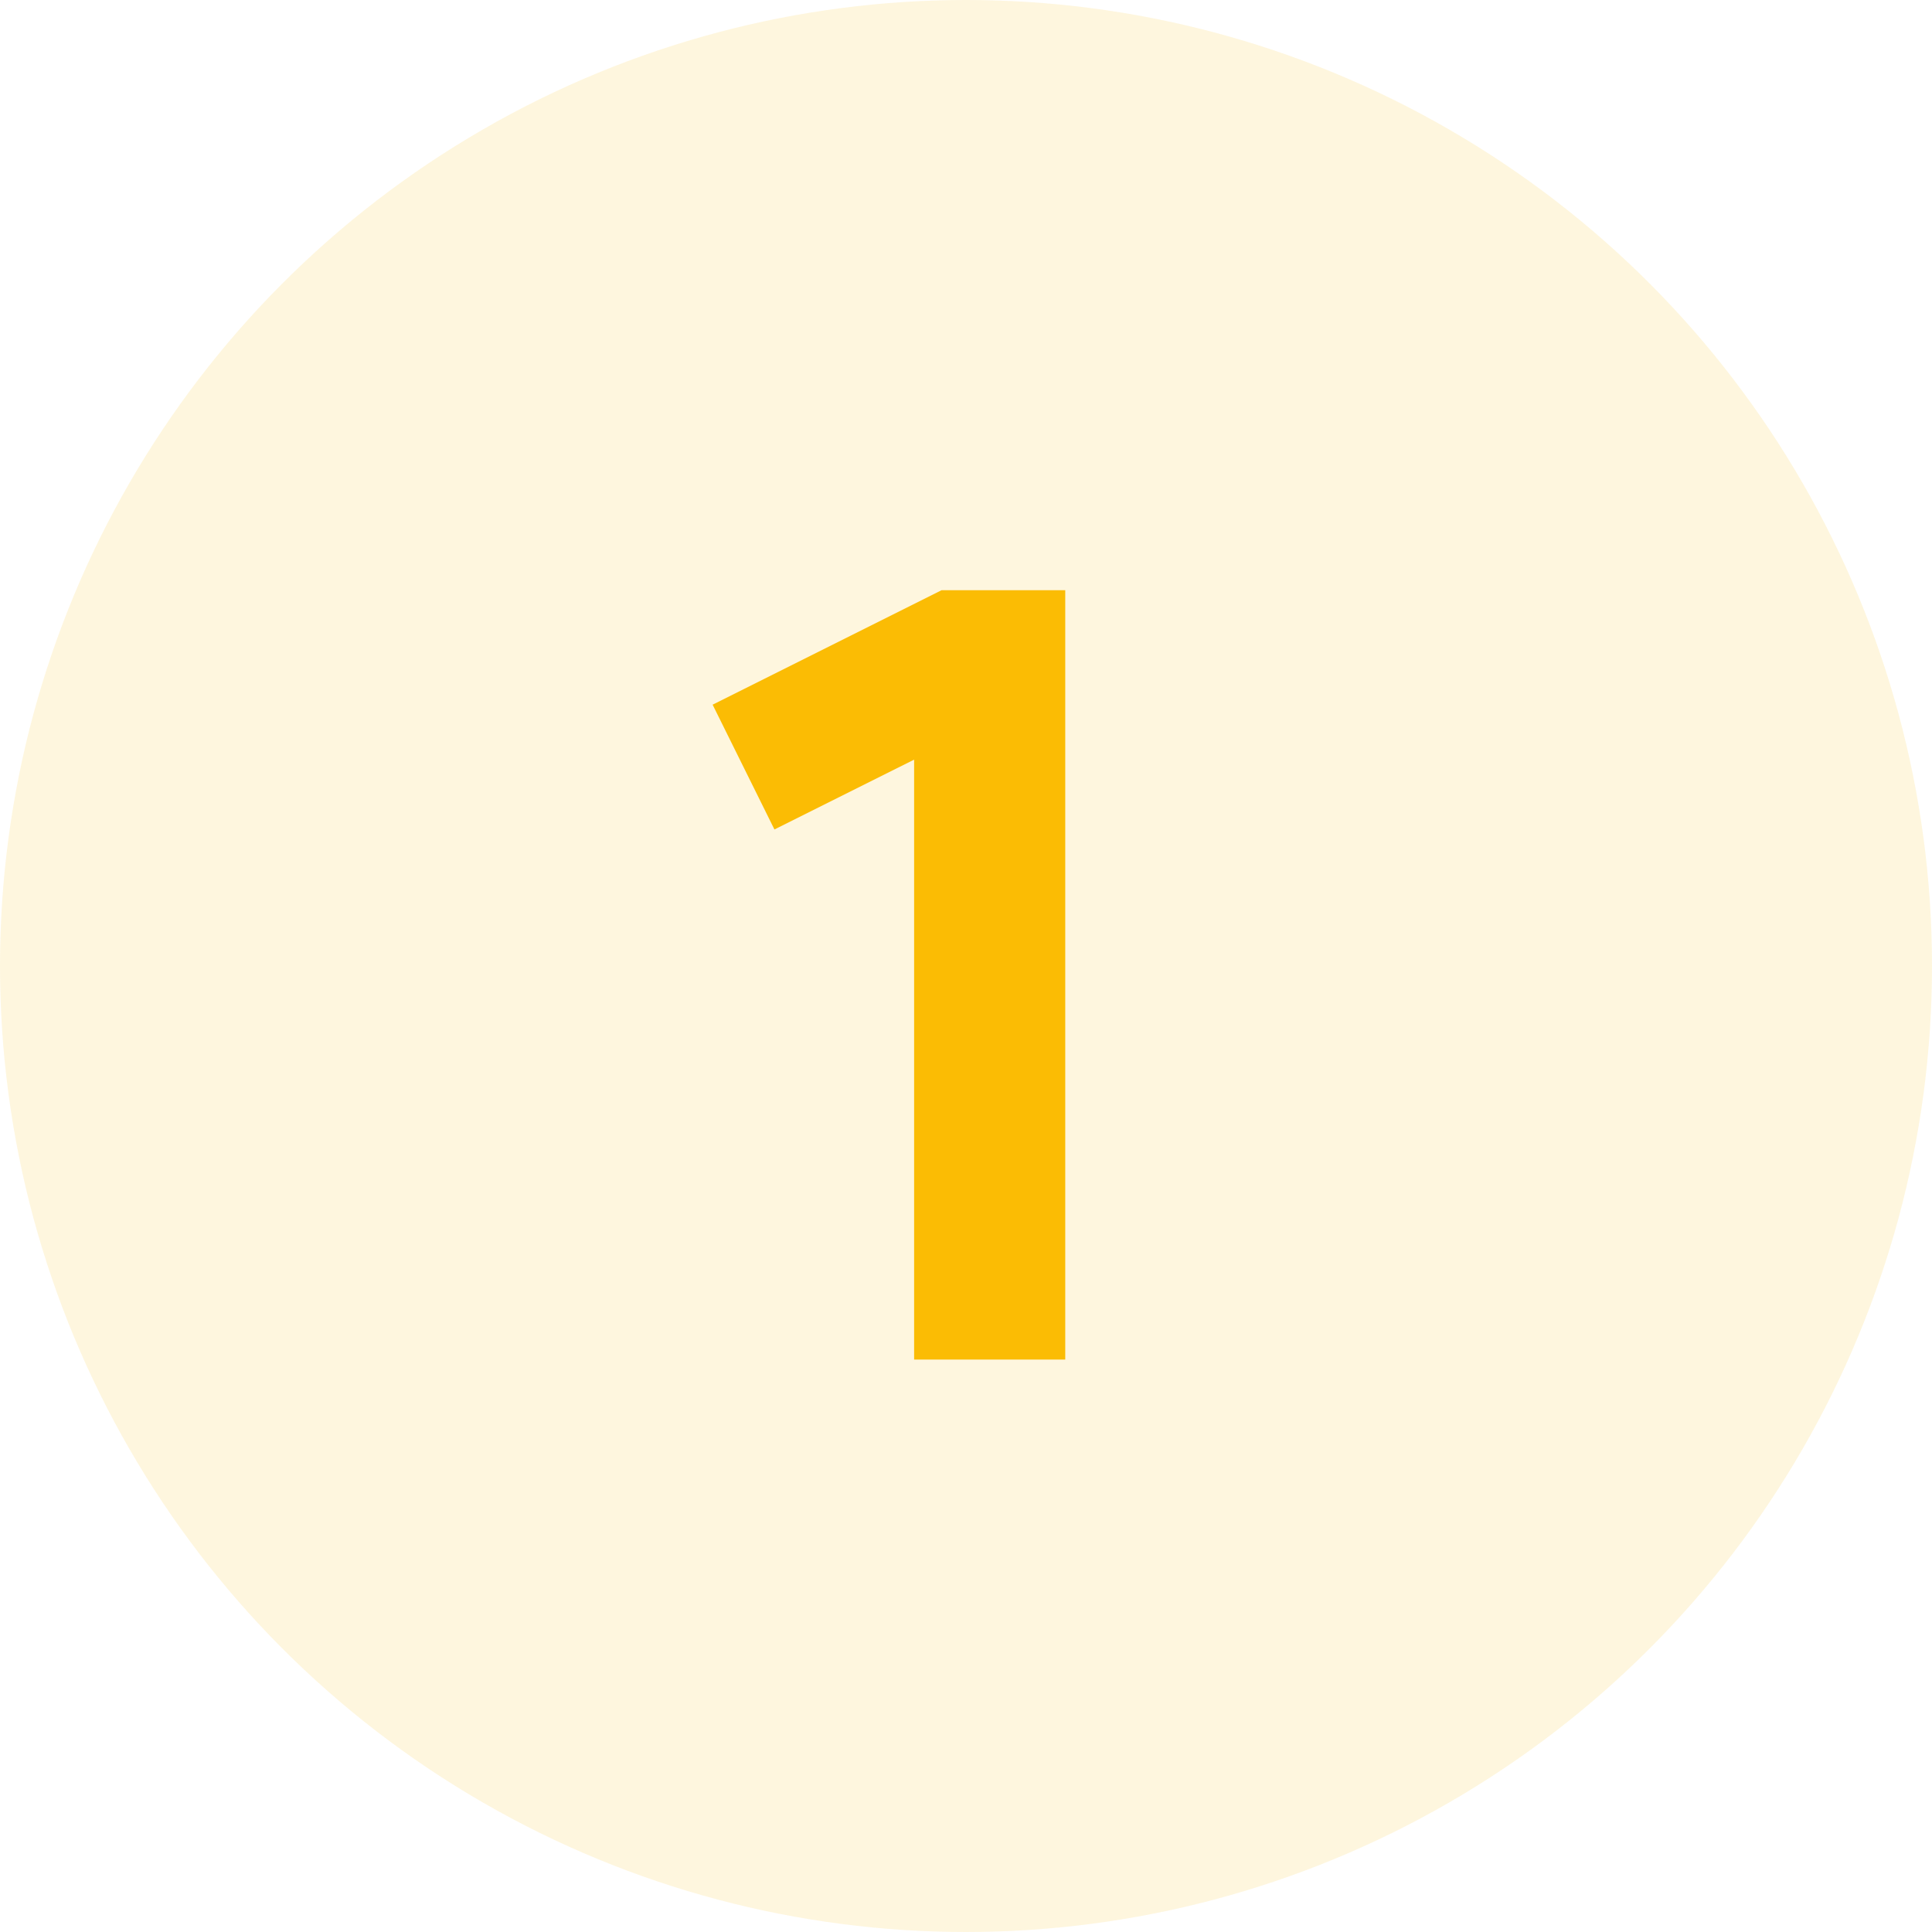
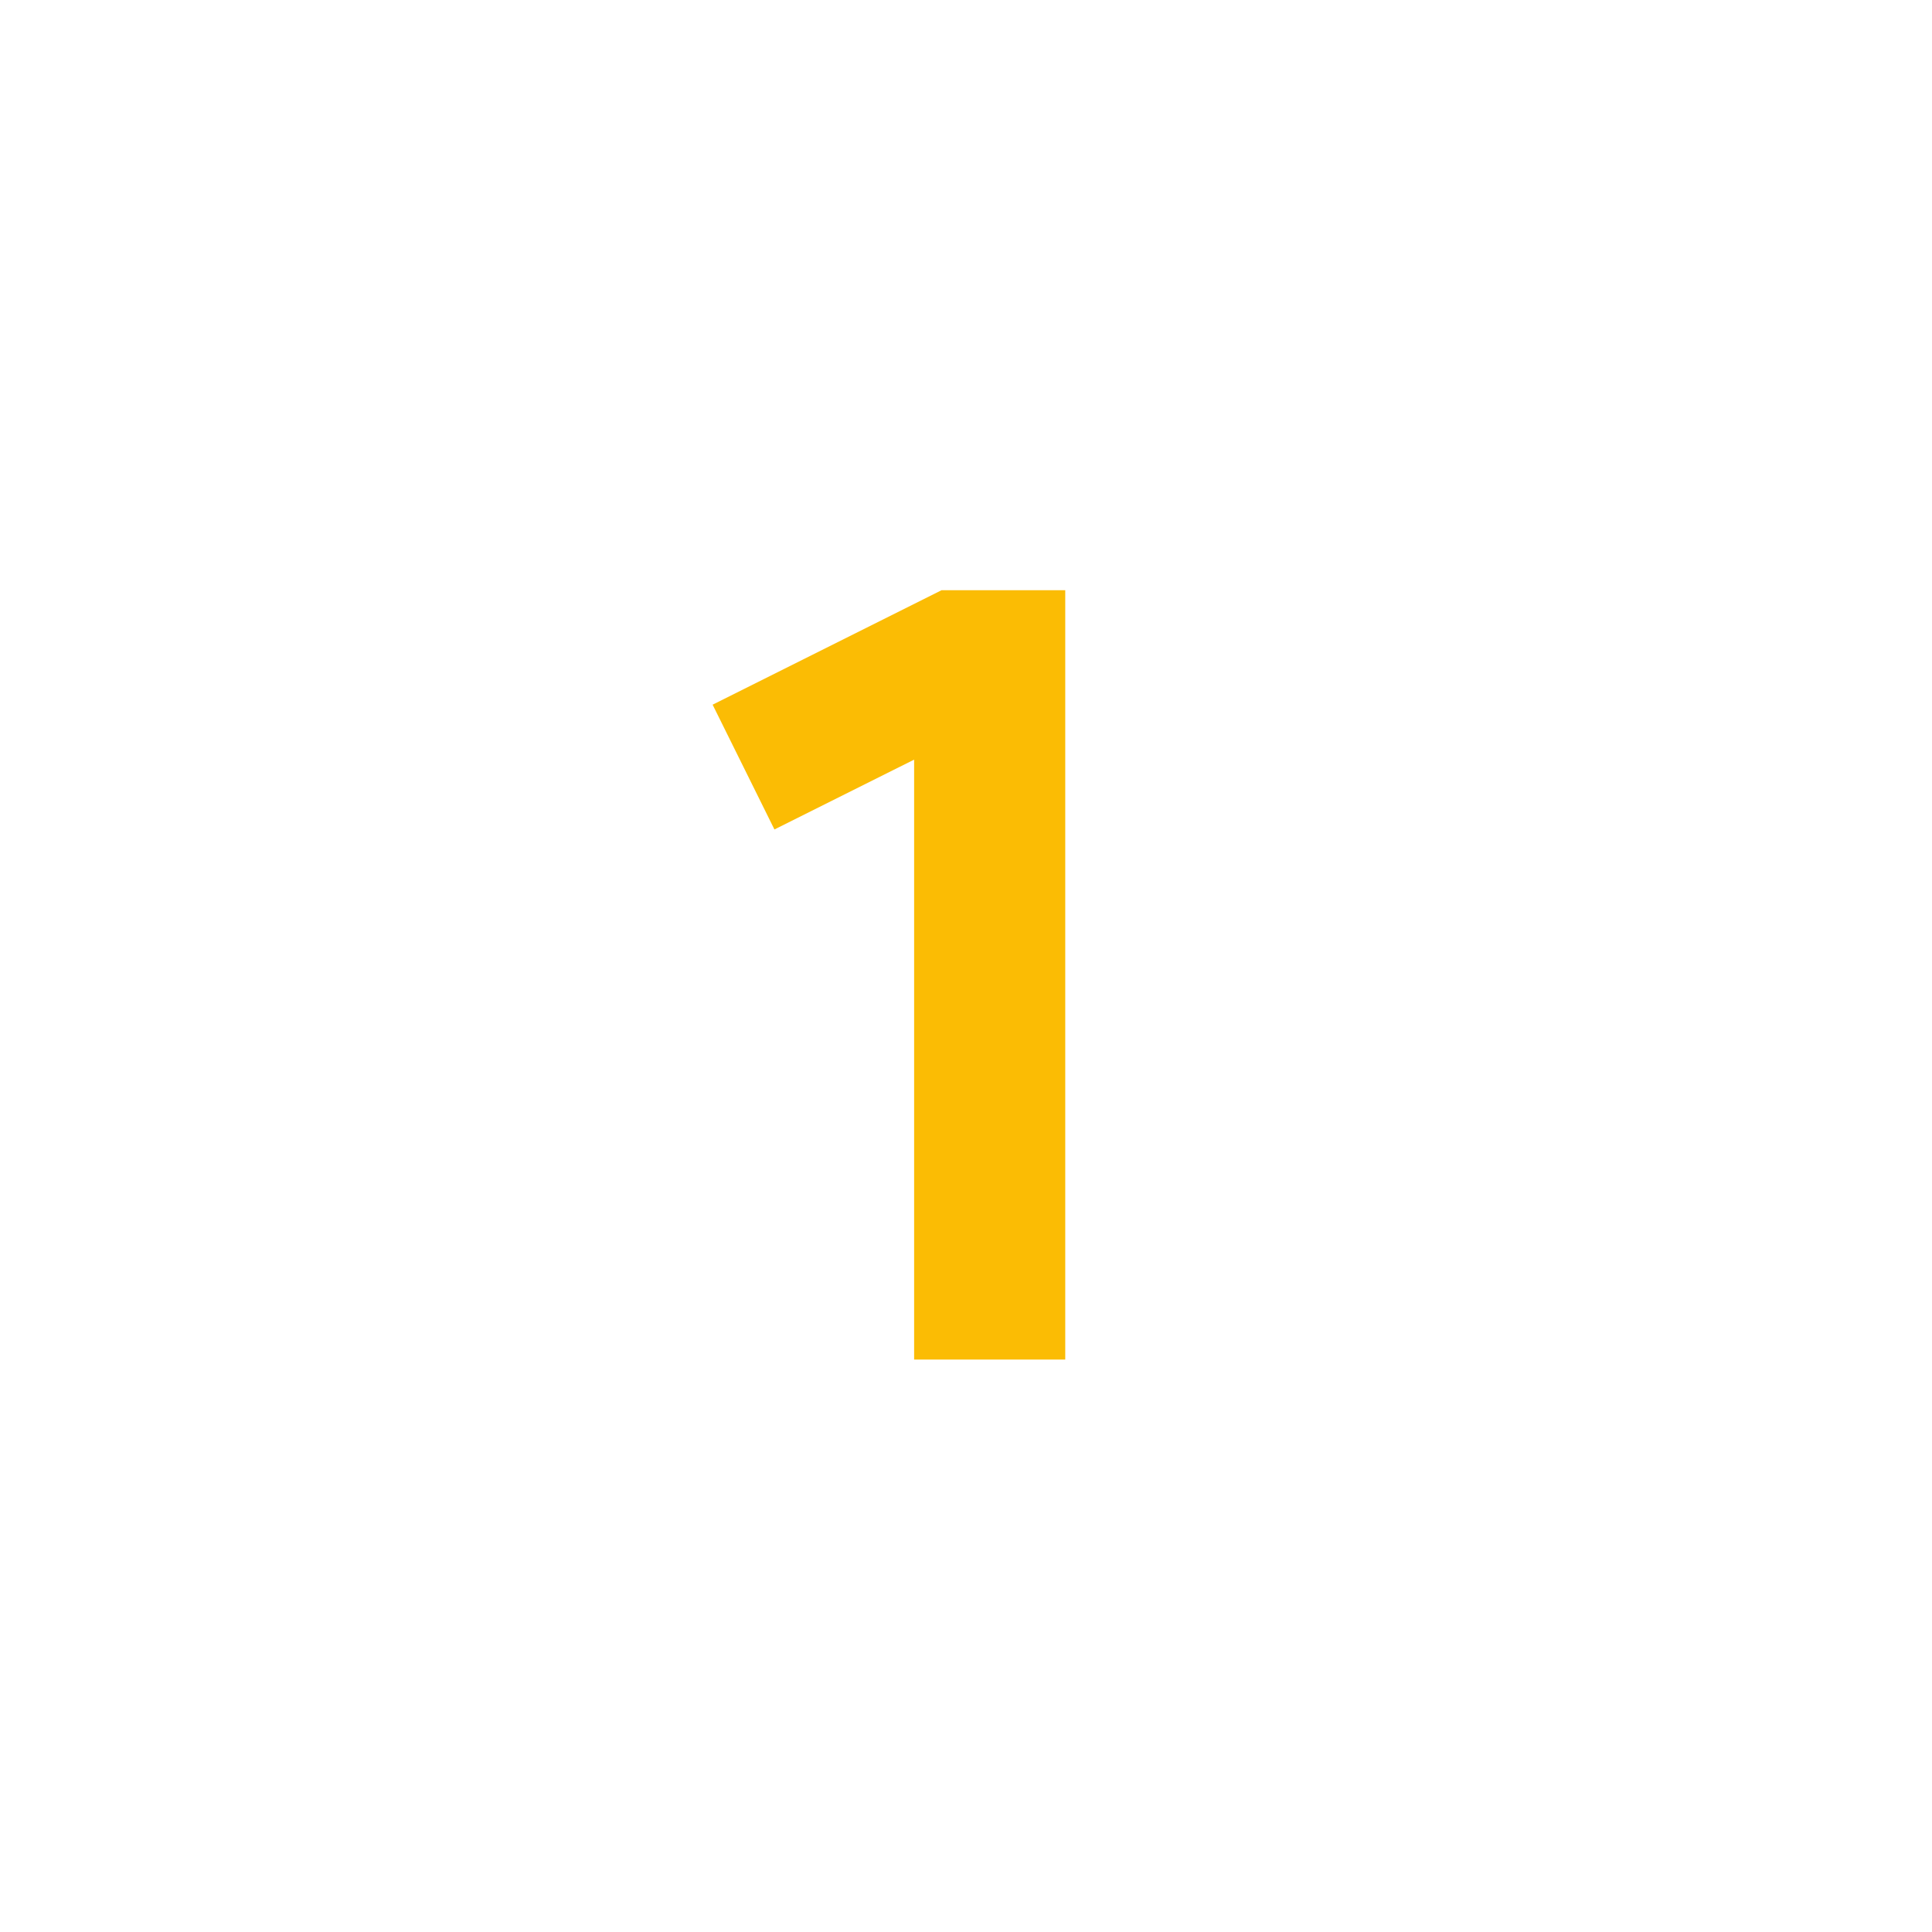
<svg xmlns="http://www.w3.org/2000/svg" width="27" height="27" viewBox="0 0 27 27" fill="none">
-   <circle cx="13.5" cy="13.5" r="13.5" fill="#FBBC04" fill-opacity="0.13" />
  <path d="M12.775 19V10.616L10.823 11.592L9.959 9.848L13.159 8.248H14.887V19H12.775Z" fill="#FBBC04" />
</svg>